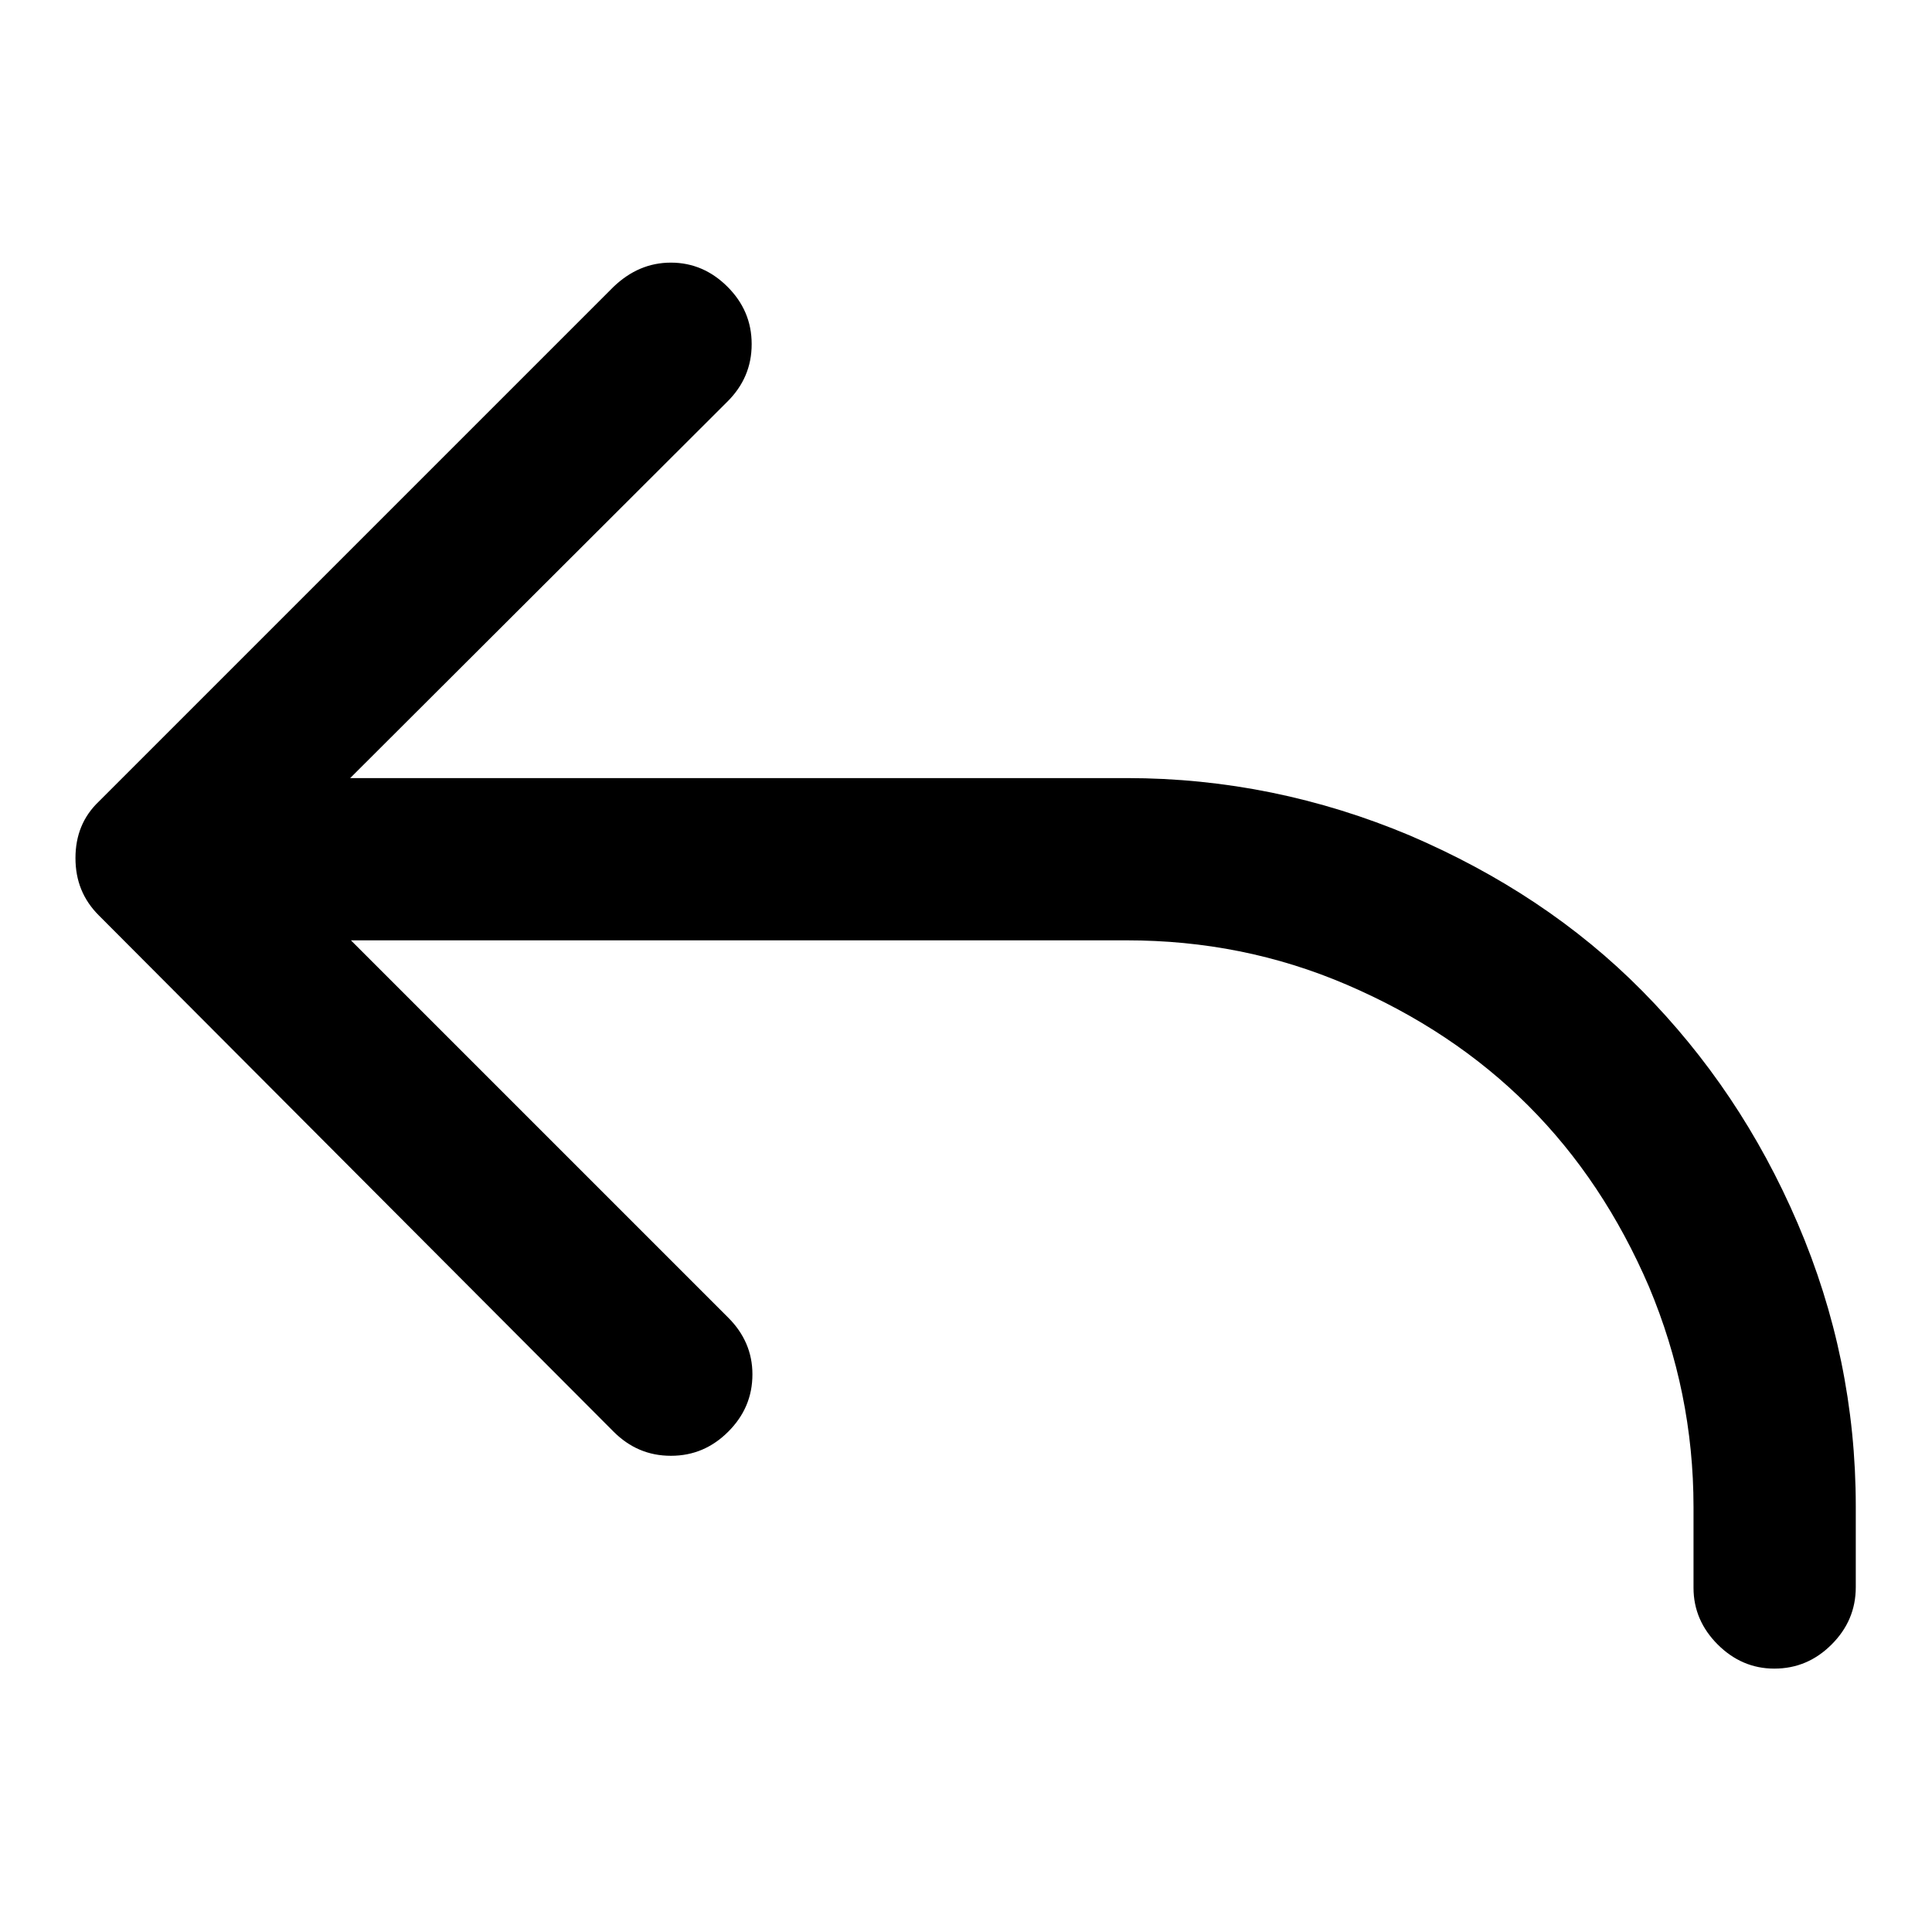
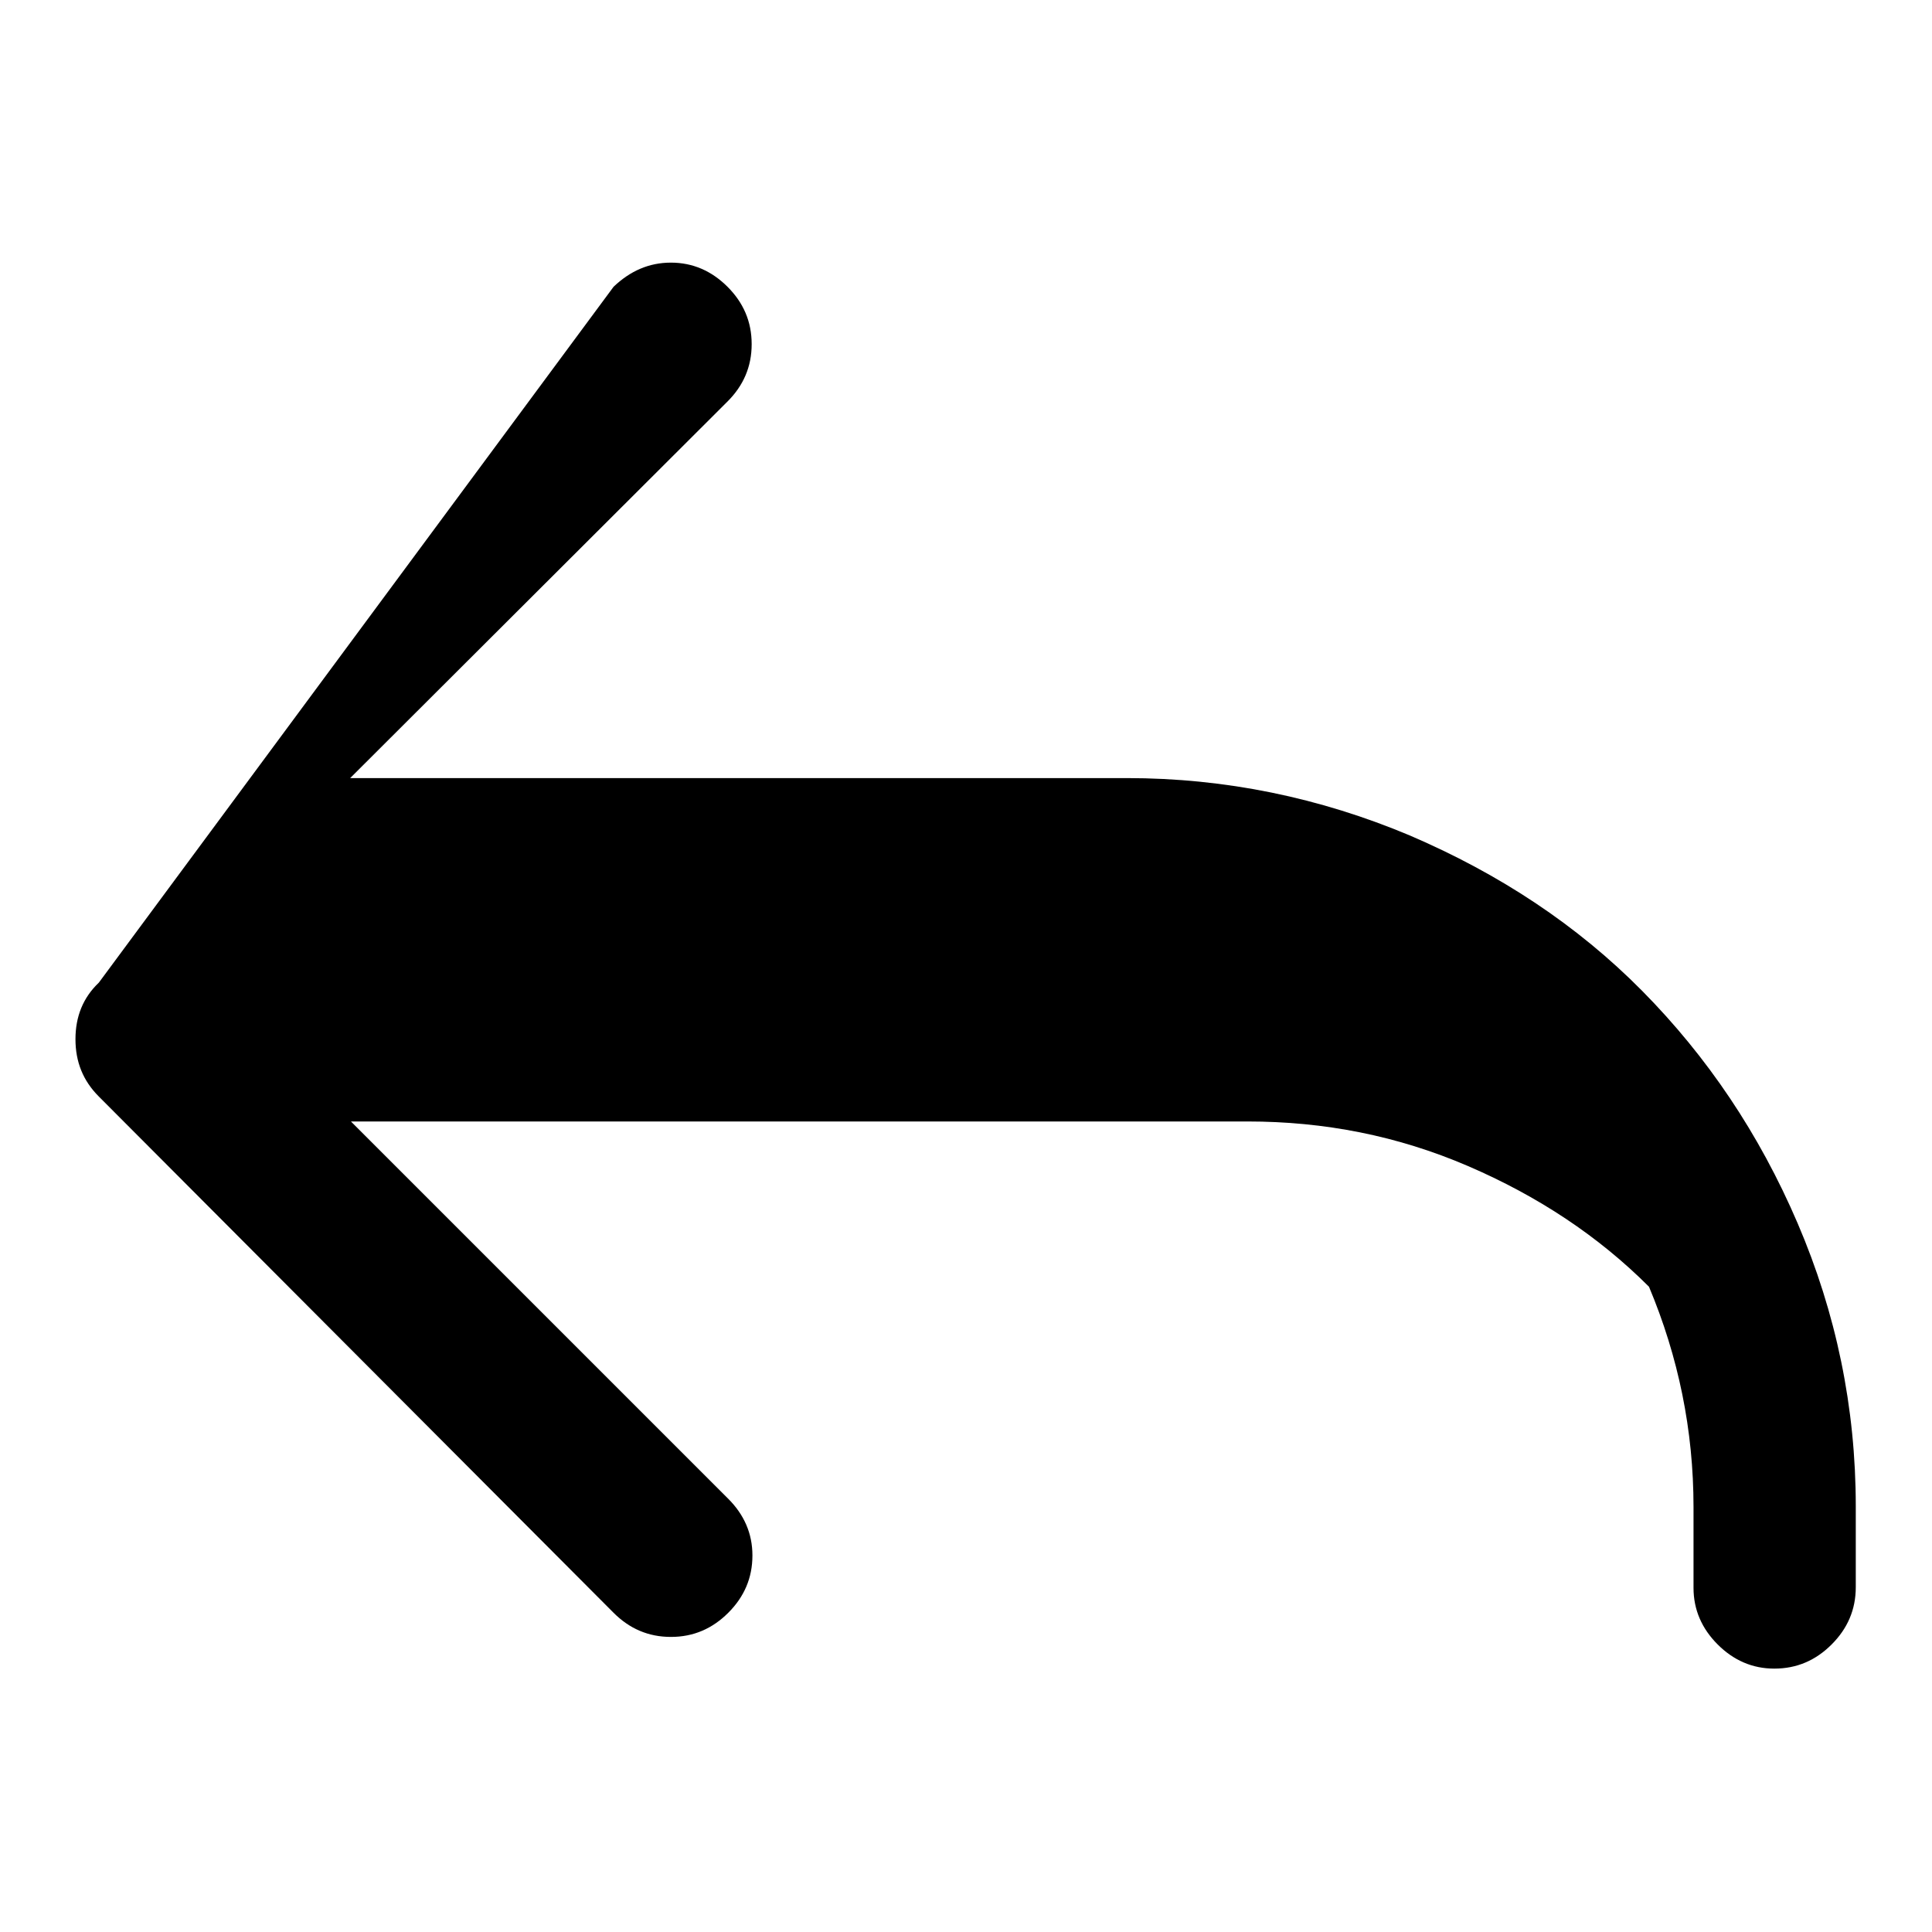
<svg xmlns="http://www.w3.org/2000/svg" version="1.1" x="0px" y="0px" viewBox="0 0 256 256" enable-background="new 0 0 256 256" xml:space="preserve">
  <g>
    <g>
      <g>
-         <path fill="#000000" d="M88.9,34.8c2.9,0,5.4,1.1,7.5,3.2c2.1,2.1,3.2,4.6,3.2,7.6c0,3-1.1,5.5-3.2,7.6l-50,49.9h102.9c13.1,0,25.6,2.6,37.5,7.6c11.9,5.1,22.2,11.9,30.8,20.6s15.5,18.9,20.6,30.8c5.1,11.9,7.7,24.4,7.7,37.5v10.7c0,3-1.1,5.5-3.2,7.6c-2.1,2.1-4.6,3.2-7.6,3.2c-2.9,0-5.4-1.1-7.5-3.2c-2.1-2.1-3.2-4.6-3.2-7.5v-10.7c0-10.2-2-19.9-5.9-29.2c-4-9.3-9.3-17.3-16-24c-6.7-6.7-14.7-12-24-16c-9.3-4-19-5.9-29.2-5.9H46.5l50,50c2.1,2.1,3.2,4.6,3.2,7.5c0,3-1.1,5.5-3.2,7.6s-4.6,3.2-7.6,3.2s-5.5-1.1-7.6-3.2l-68.2-68.4c-2.1-2.1-3.1-4.6-3.1-7.6c0-3,1-5.5,3.1-7.5L81.3,38C83.5,35.9,86,34.8,88.9,34.8L88.9,34.8z" />
+         <path fill="#000000" d="M88.9,34.8c2.9,0,5.4,1.1,7.5,3.2c2.1,2.1,3.2,4.6,3.2,7.6c0,3-1.1,5.5-3.2,7.6l-50,49.9h102.9c13.1,0,25.6,2.6,37.5,7.6c11.9,5.1,22.2,11.9,30.8,20.6s15.5,18.9,20.6,30.8c5.1,11.9,7.7,24.4,7.7,37.5v10.7c0,3-1.1,5.5-3.2,7.6c-2.1,2.1-4.6,3.2-7.6,3.2c-2.9,0-5.4-1.1-7.5-3.2c-2.1-2.1-3.2-4.6-3.2-7.5v-10.7c0-10.2-2-19.9-5.9-29.2c-6.7-6.7-14.7-12-24-16c-9.3-4-19-5.9-29.2-5.9H46.5l50,50c2.1,2.1,3.2,4.6,3.2,7.5c0,3-1.1,5.5-3.2,7.6s-4.6,3.2-7.6,3.2s-5.5-1.1-7.6-3.2l-68.2-68.4c-2.1-2.1-3.1-4.6-3.1-7.6c0-3,1-5.5,3.1-7.5L81.3,38C83.5,35.9,86,34.8,88.9,34.8L88.9,34.8z" />
      </g>
    </g>
  </g>
</svg>